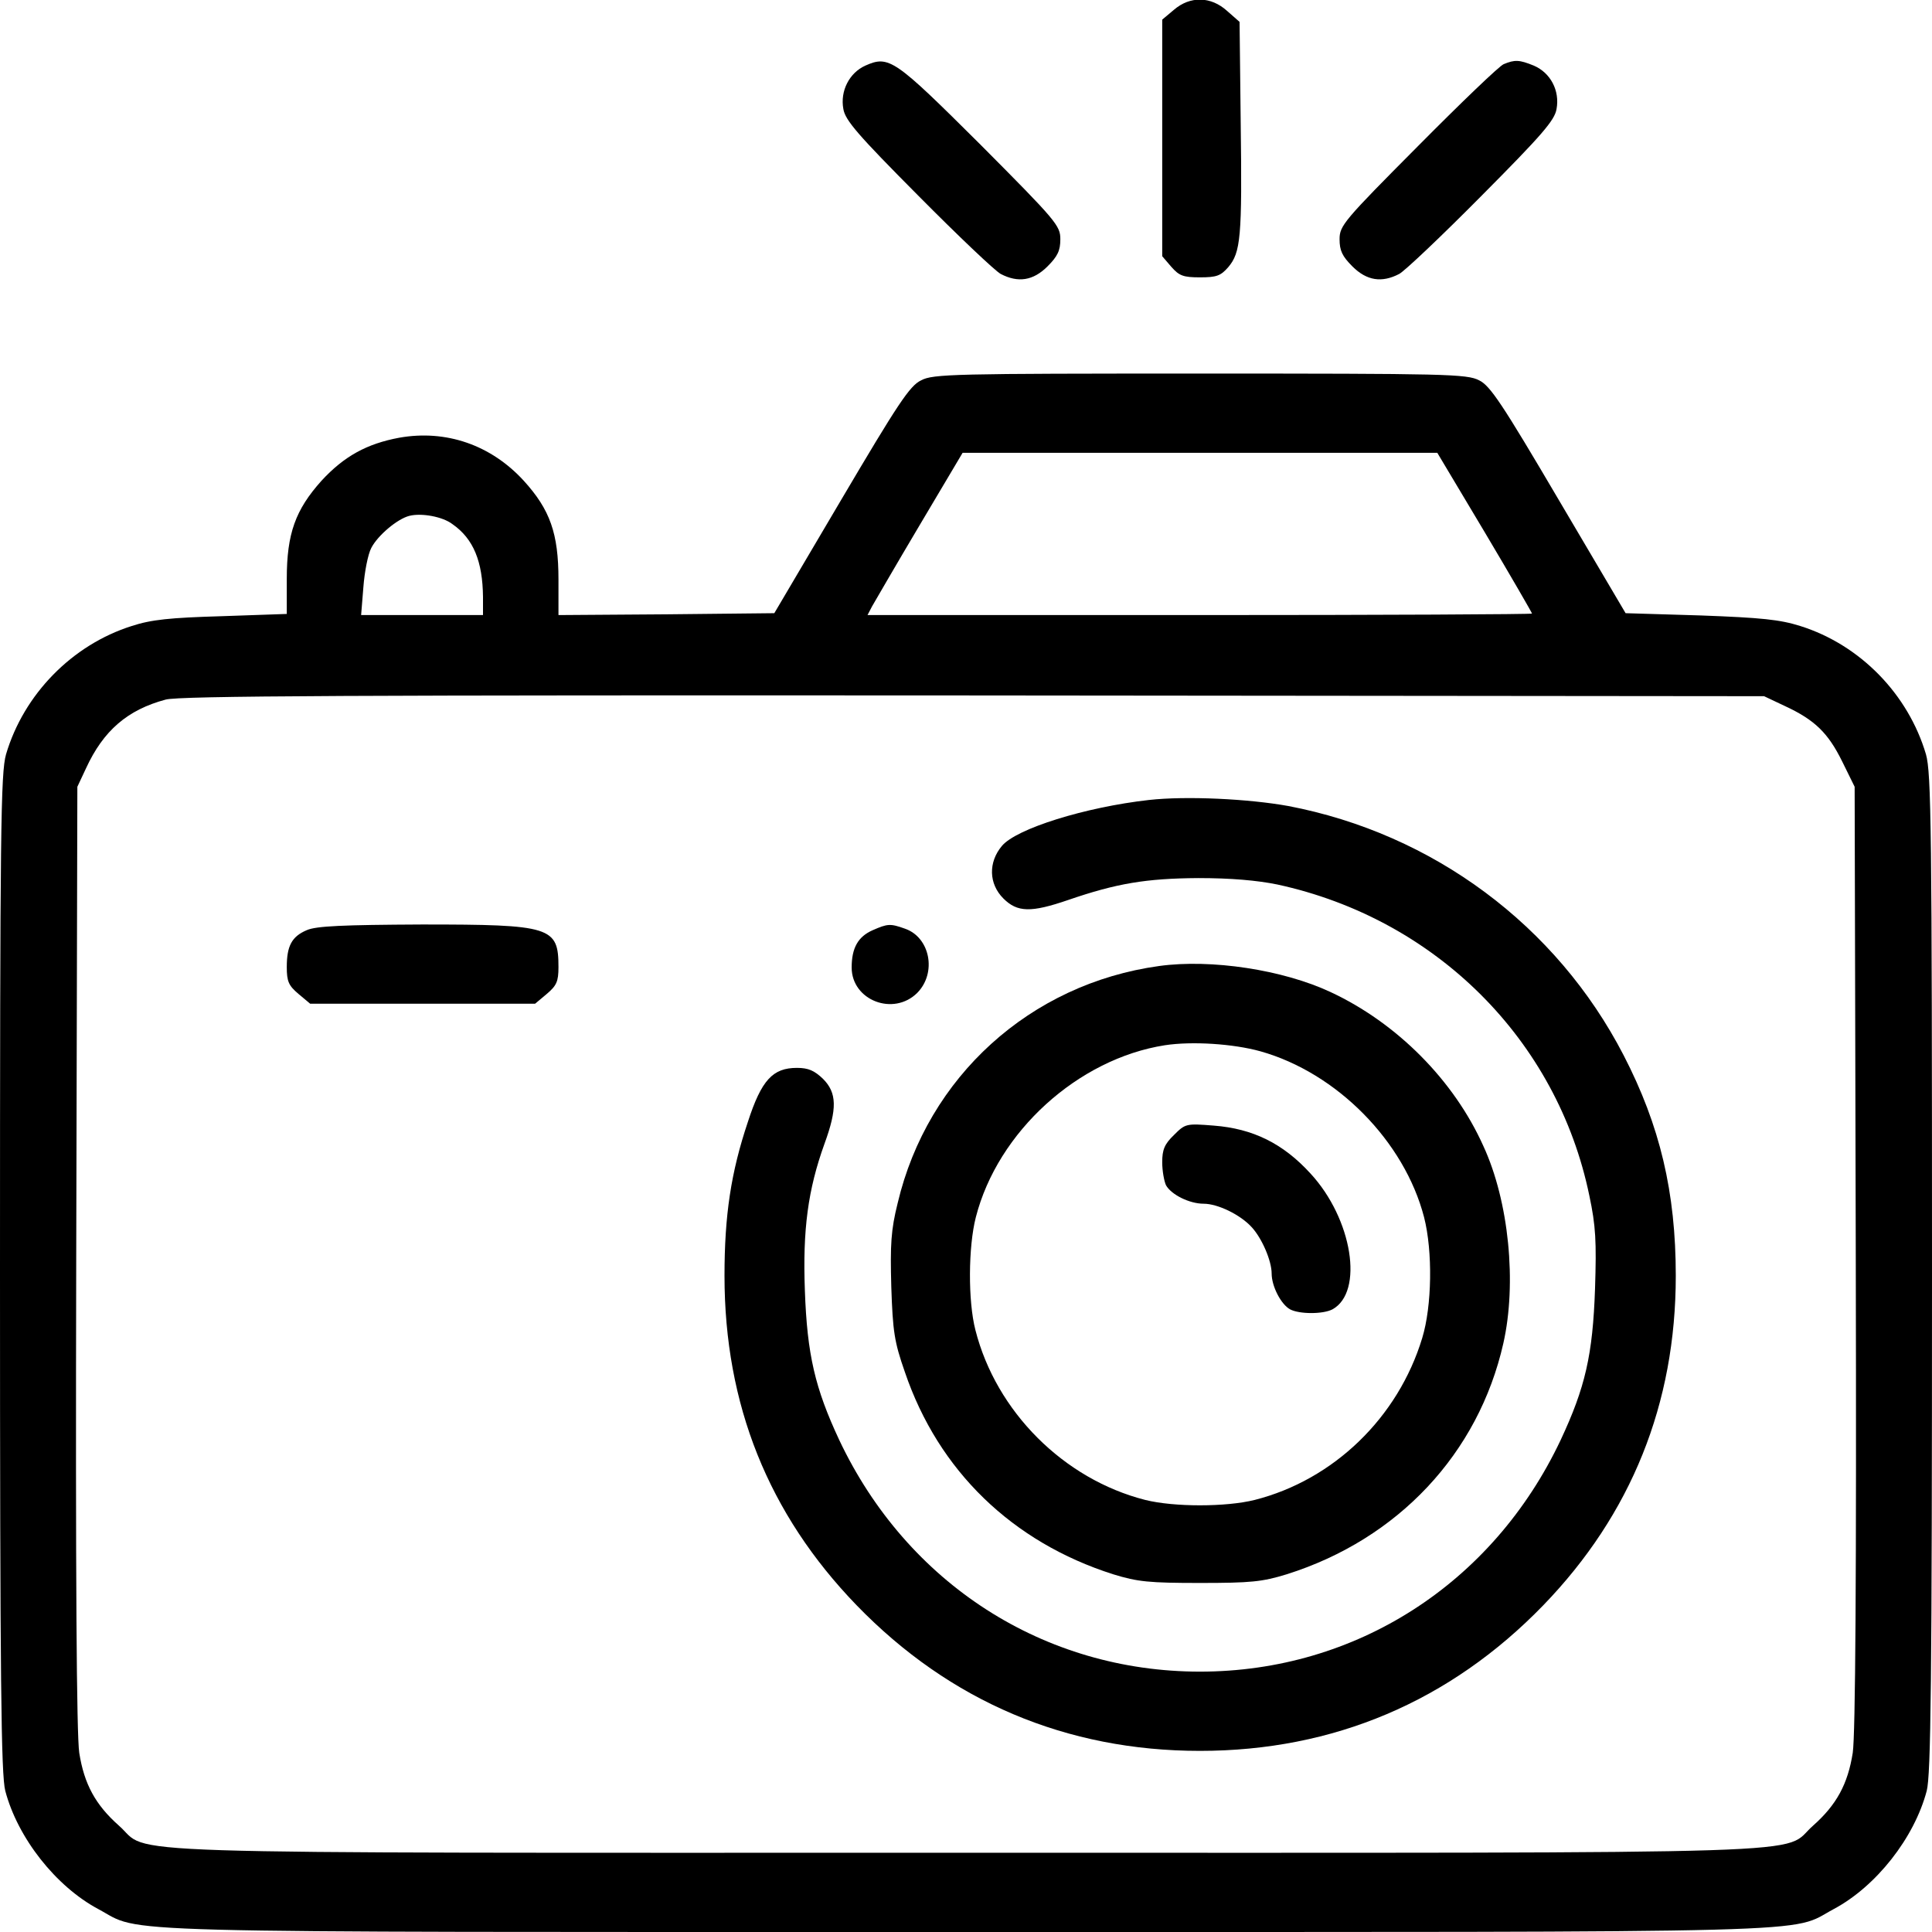
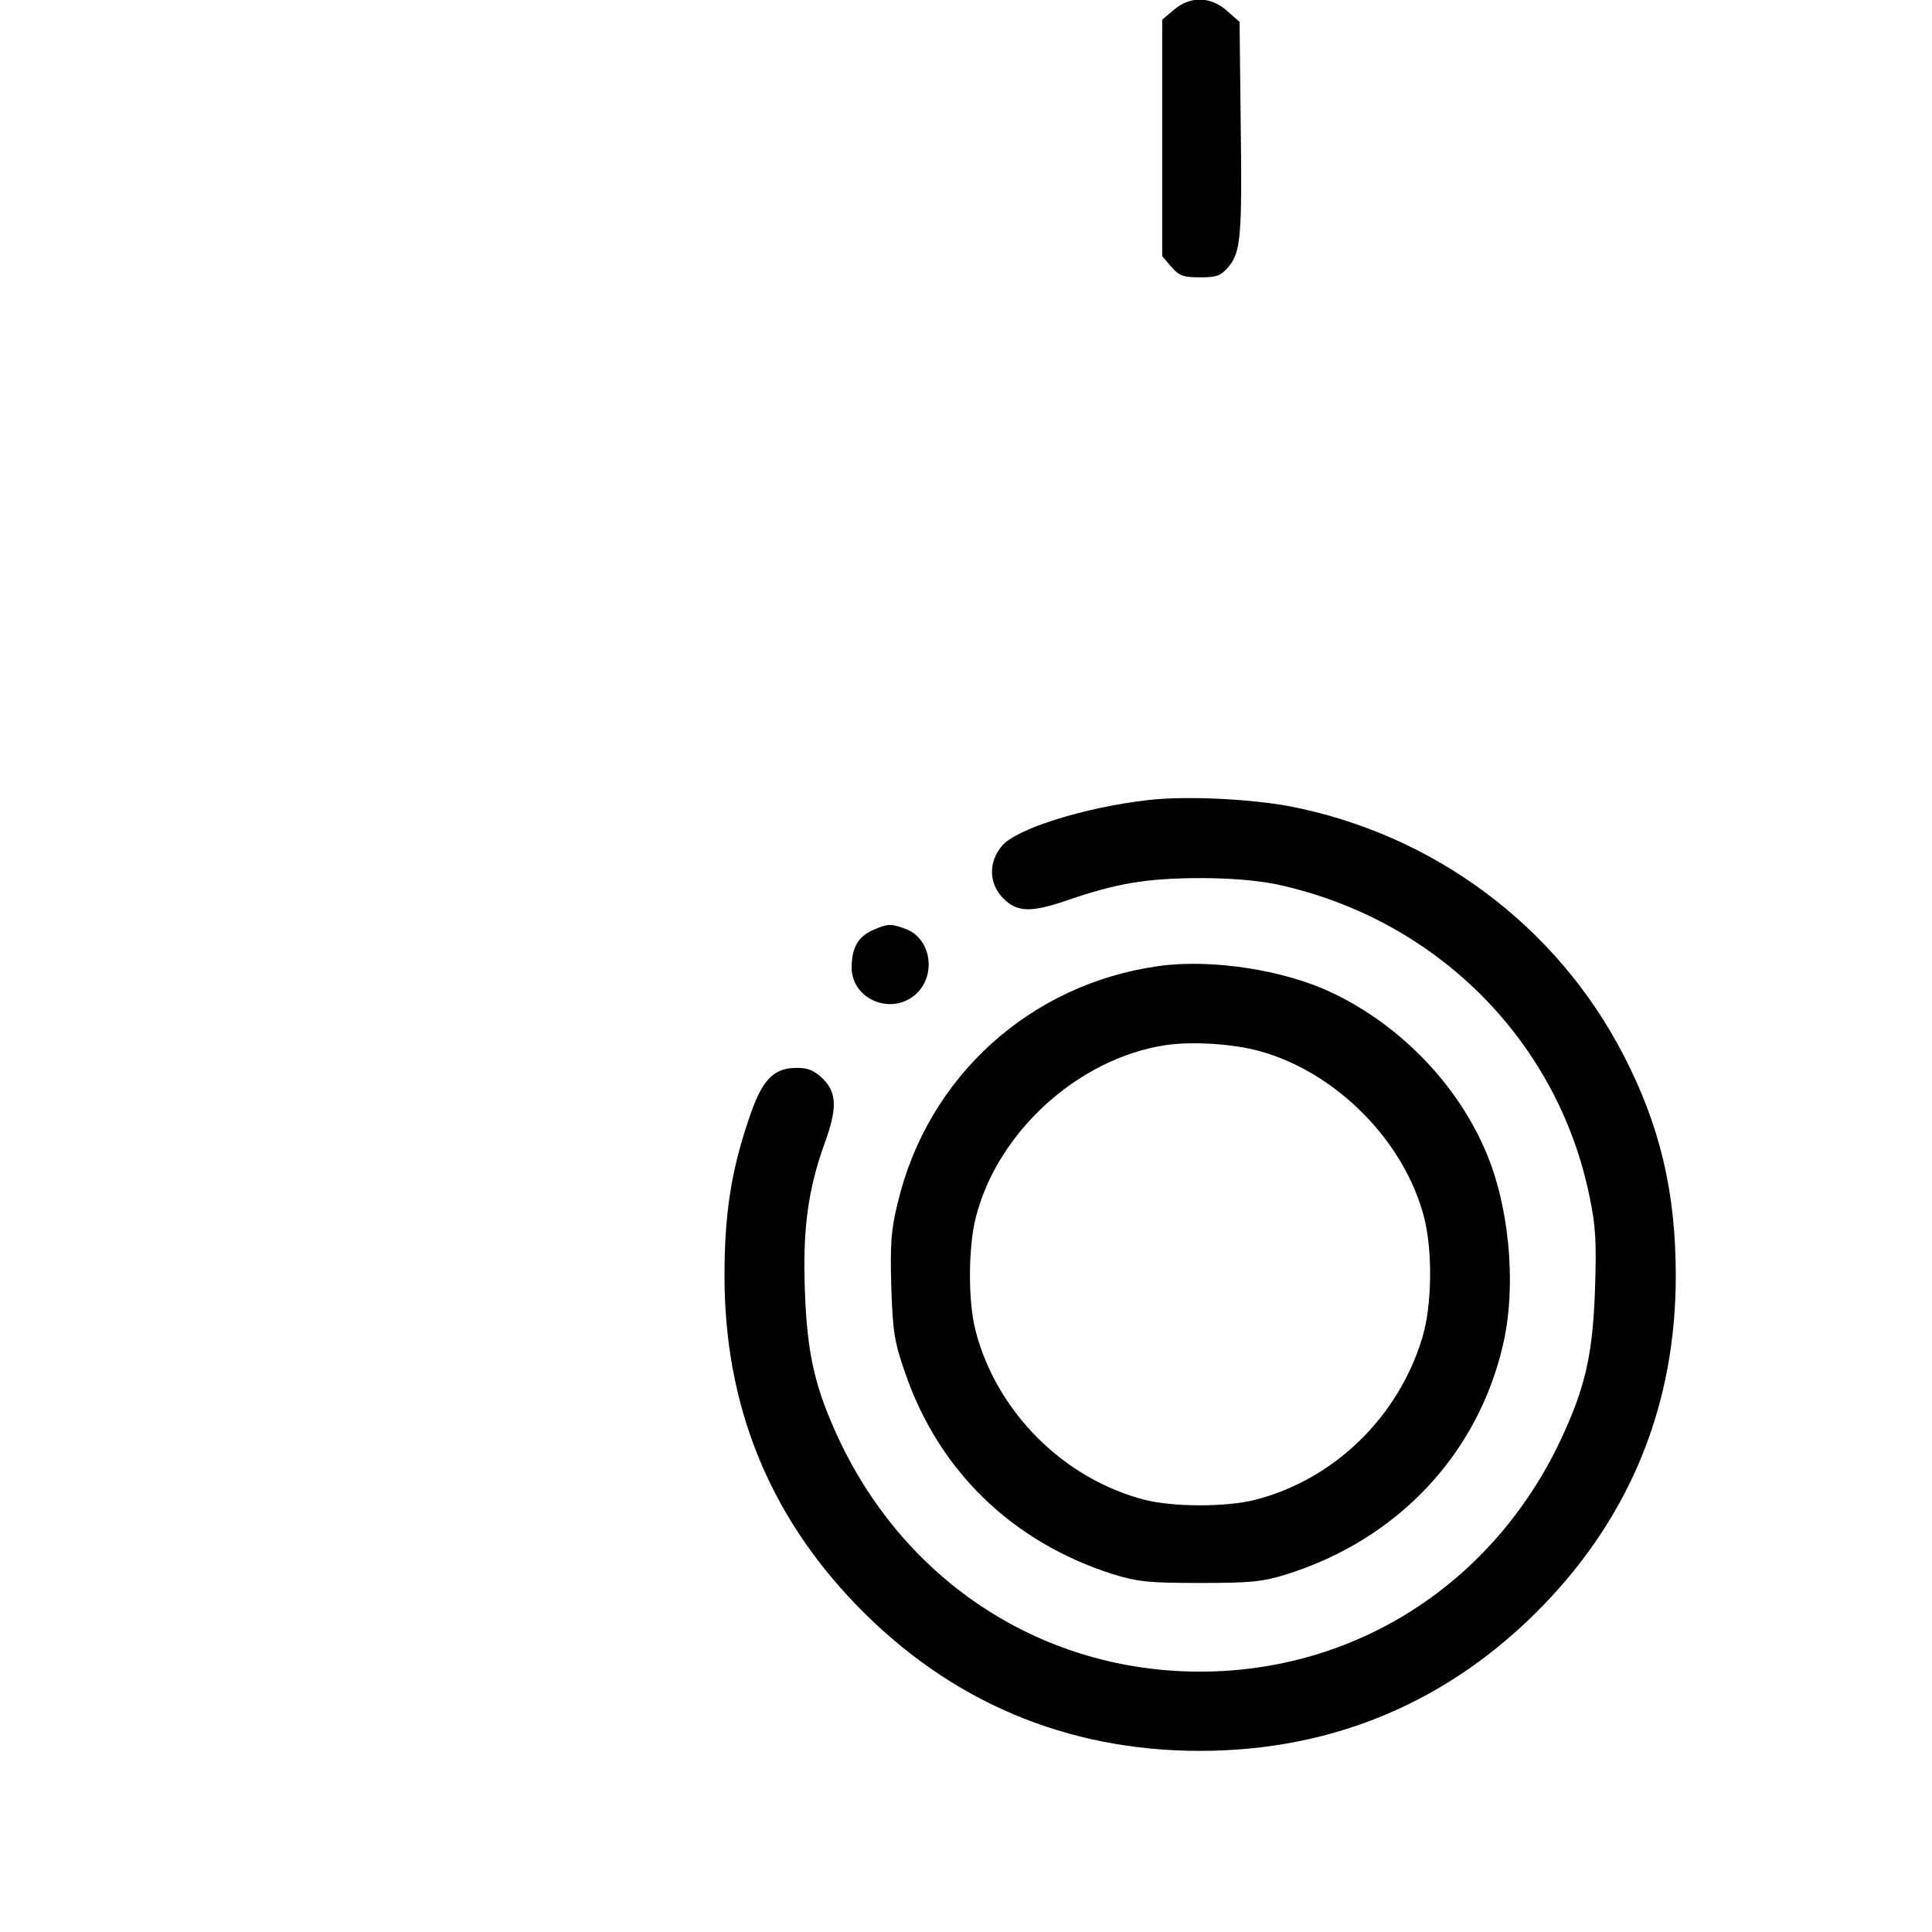
<svg xmlns="http://www.w3.org/2000/svg" version="1.0" width="512pt" height="512pt" viewBox="0 0 512 512" preserveAspectRatio="xMidYMid meet">
  <g transform="translate(0,512) scale(0.1,-0.1)" fill="#000000" stroke="none">
    <path d="M3111 5094 l-31 -26 0 -313 0 -314 24 -28 c21 -24 32 -28 76 -28 44 0 55 4 75 27 33 39 37 79 33 381 l-3 269 -33 29 c-43 39 -98 40 -141 3z" />
-     <path d="M2293 4946 c-42 -19 -67 -67 -58 -115 5 -30 39 -69 198 -229 106 -107 204 -200 219 -208 46 -24 86 -18 124 20 27 27 34 42 34 72 0 36 -10 48 -212 251 -228 227 -242 237 -305 209z" />
-     <path d="M3985 4950 c-11 -4 -113 -102 -227 -217 -197 -198 -208 -211 -208 -247 0 -30 7 -45 34 -72 38 -38 78 -44 124 -20 15 8 113 101 219 208 159 160 193 199 198 229 9 49 -16 96 -60 115 -39 16 -51 16 -80 4z" />
-     <path d="M2441 4112 c-30 -14 -62 -63 -212 -317 l-177 -300 -286 -3 -286 -2 0 94 c0 122 -22 185 -92 262 -87 95 -206 136 -330 114 -86 -16 -146 -49 -206 -114 -69 -77 -92 -140 -92 -260 l0 -93 -173 -6 c-137 -4 -186 -9 -238 -26 -158 -50 -286 -181 -333 -340 -14 -49 -16 -196 -16 -1375 0 -1085 3 -1330 14 -1372 33 -125 134 -253 246 -313 122 -65 -40 -61 2300 -61 2340 0 2178 -4 2300 61 112 60 213 188 246 313 11 42 14 287 14 1372 0 1179 -2 1326 -16 1375 -47 159 -174 290 -333 340 -54 17 -102 22 -264 28 l-199 6 -177 300 c-150 255 -182 303 -211 317 -32 17 -89 18 -740 18 -651 0 -708 -1 -739 -18z m1494 -403 c69 -116 125 -213 125 -215 0 -2 -396 -4 -880 -4 l-881 0 12 23 c7 12 63 109 126 215 l114 192 629 0 629 0 126 -211z m-2736 22 c56 -39 80 -99 81 -193 l0 -48 -161 0 -162 0 6 74 c3 40 12 87 21 104 17 33 69 77 101 85 32 8 88 -2 114 -22z m3531 -482 c80 -37 115 -72 152 -147 l33 -67 3 -1245 c2 -856 -1 -1267 -8 -1315 -13 -83 -43 -138 -105 -193 -89 -78 107 -72 -2245 -72 -2352 0 -2156 -6 -2245 72 -62 55 -92 110 -105 193 -7 48 -10 459 -8 1315 l3 1245 23 49 c46 100 110 155 211 182 36 10 502 12 2141 11 l2095 -2 55 -26z" />
    <path d="M3045 3000 c-169 -19 -352 -76 -390 -122 -36 -43 -35 -100 4 -139 37 -37 73 -38 172 -4 128 44 206 57 344 58 87 0 156 -6 210 -17 420 -91 742 -412 827 -825 17 -80 19 -121 15 -246 -6 -176 -26 -262 -91 -401 -180 -381 -543 -614 -956 -614 -413 0 -776 233 -956 614 -64 137 -85 226 -91 396 -6 161 8 267 52 389 34 93 33 135 -4 172 -23 22 -39 29 -69 29 -64 0 -94 -32 -130 -143 -45 -134 -62 -248 -62 -408 0 -341 116 -631 350 -873 247 -255 556 -386 910 -386 354 0 663 131 910 386 233 241 351 534 351 873 0 222 -42 398 -138 584 -178 345 -506 588 -889 661 -105 19 -270 27 -369 16z" />
-     <path d="M813 2655 c-40 -17 -53 -42 -53 -98 0 -38 5 -49 31 -71 l31 -26 298 0 298 0 31 26 c26 22 31 33 31 71 0 107 -19 113 -362 113 -209 -1 -280 -4 -305 -15z" />
    <path d="M2313 2655 c-39 -17 -56 -47 -56 -99 0 -87 111 -130 174 -67 52 53 34 147 -33 170 -39 14 -46 13 -85 -4z" />
    <path d="M3072 2560 c-342 -47 -614 -294 -693 -628 -18 -72 -20 -110 -17 -222 4 -119 8 -146 36 -226 89 -262 285 -451 552 -536 65 -20 95 -23 230 -23 135 0 165 3 230 23 295 93 508 320 574 612 36 159 15 376 -53 523 -78 174 -229 326 -405 408 -126 59 -316 88 -454 69z m268 -226 c203 -57 382 -239 434 -440 23 -90 21 -235 -5 -320 -64 -211 -235 -376 -444 -429 -76 -19 -214 -19 -290 0 -216 55 -395 234 -450 450 -20 77 -19 221 1 299 58 227 271 420 501 456 72 11 181 4 253 -16z" />
-     <path d="M3111 2112 c-25 -24 -31 -39 -31 -72 0 -23 5 -50 10 -61 14 -25 62 -49 100 -49 37 0 97 -29 127 -62 27 -29 53 -89 53 -123 0 -34 25 -82 49 -95 25 -13 87 -13 112 0 84 46 53 240 -58 360 -73 80 -153 119 -256 127 -74 6 -76 5 -106 -25z" />
+     <path d="M3111 2112 z" />
  </g>
</svg>